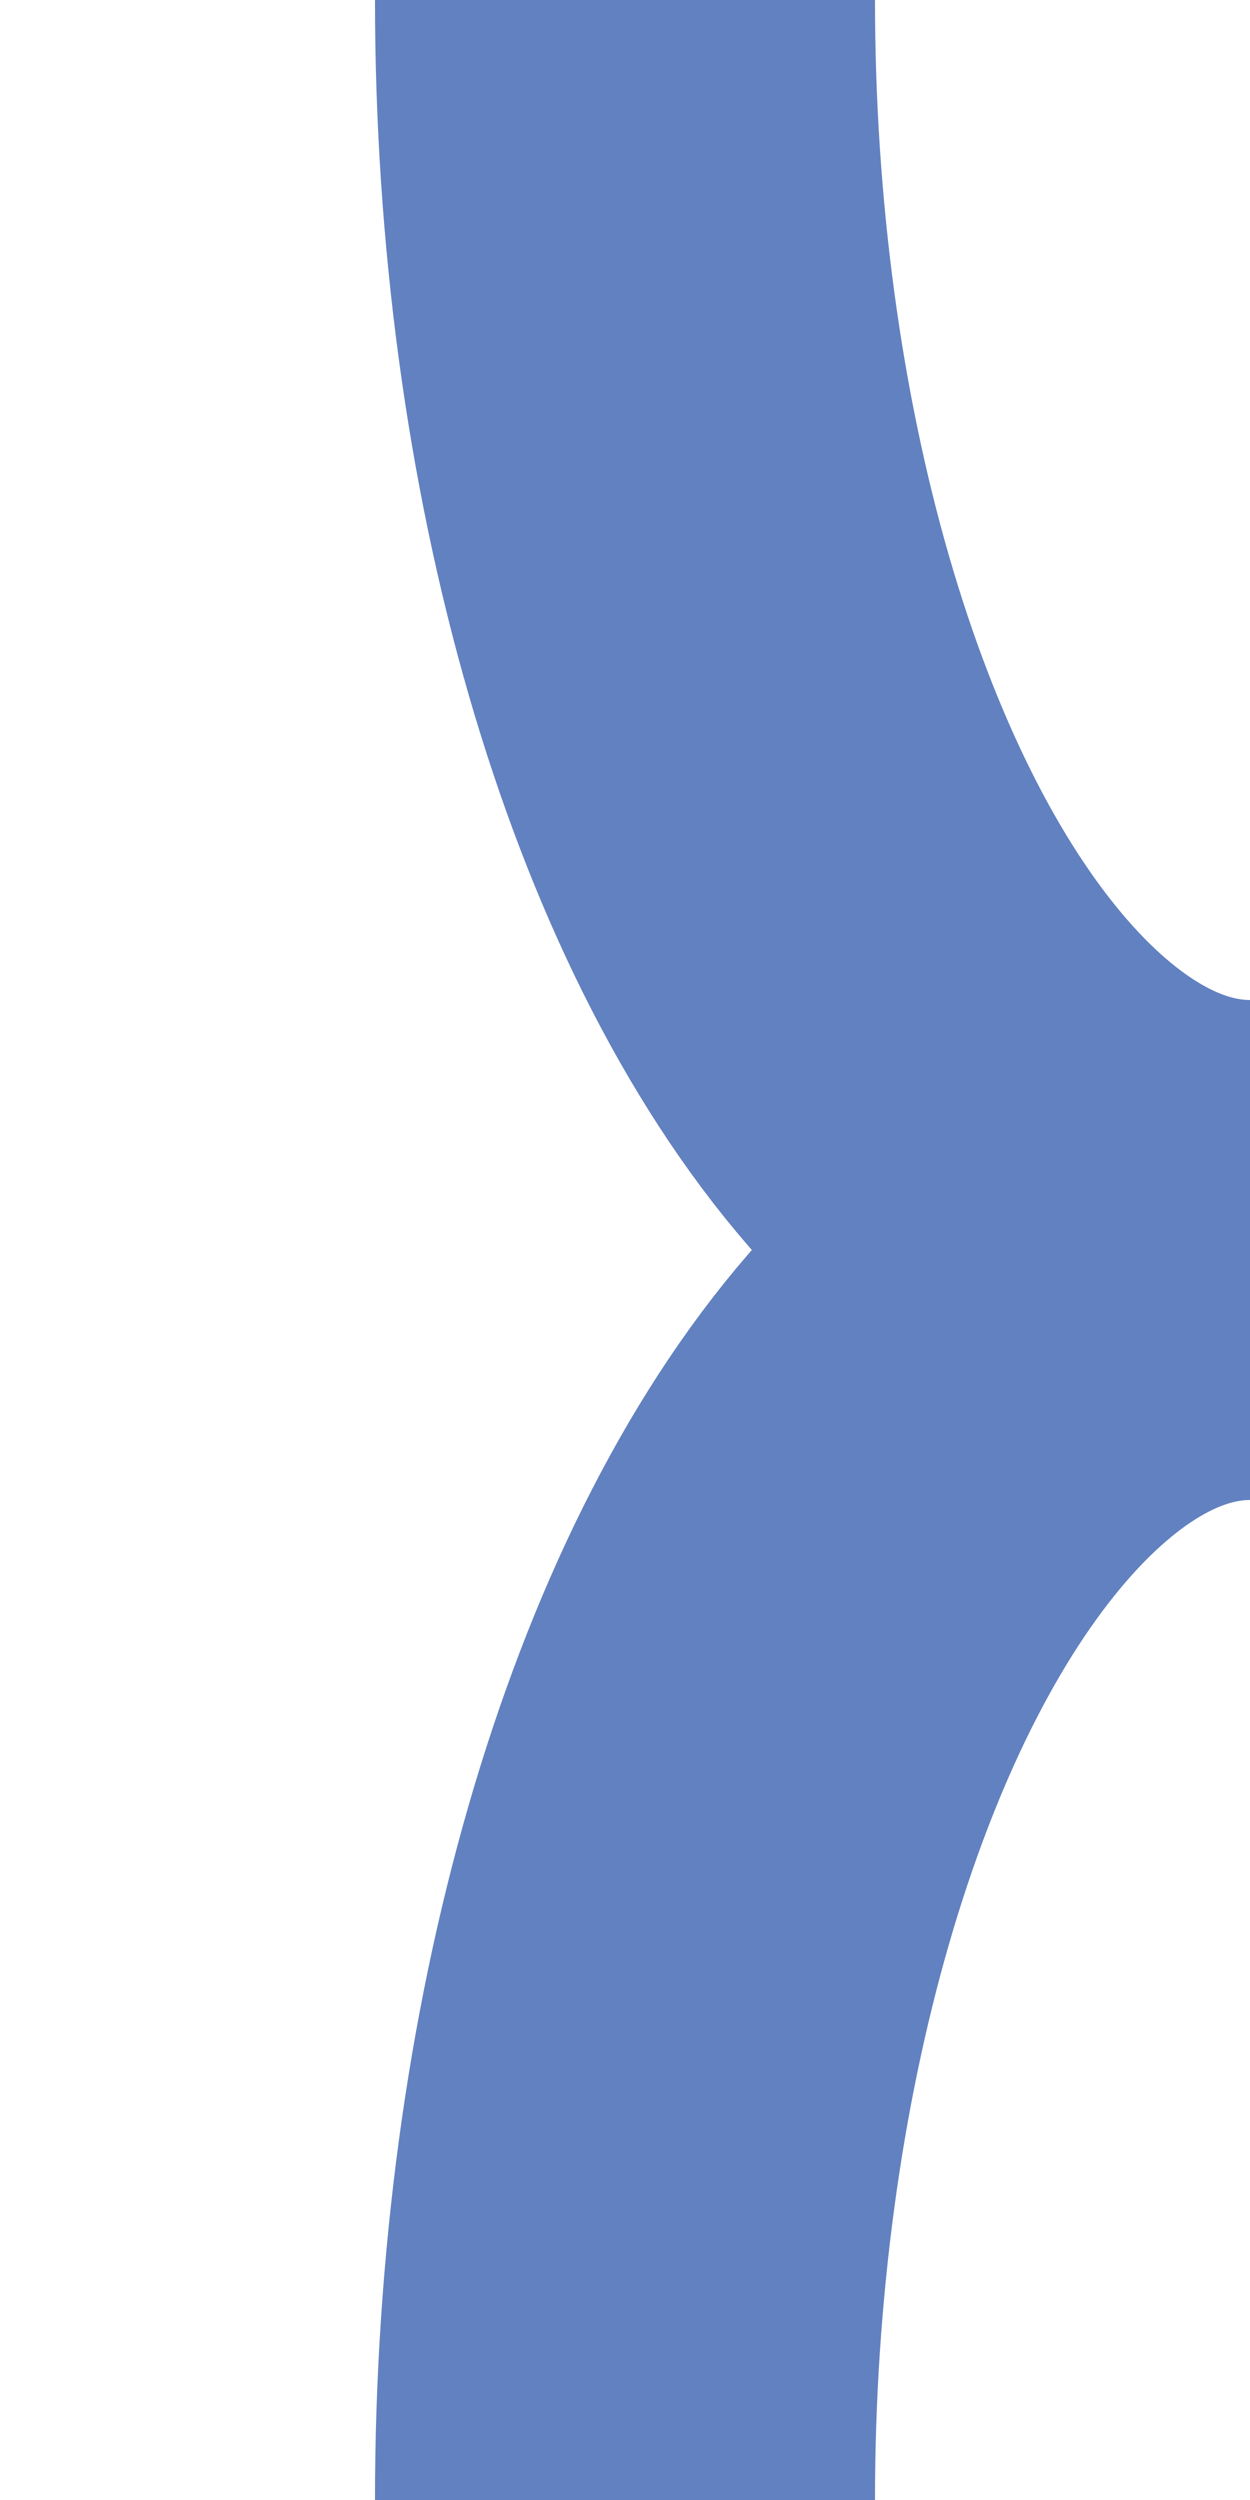
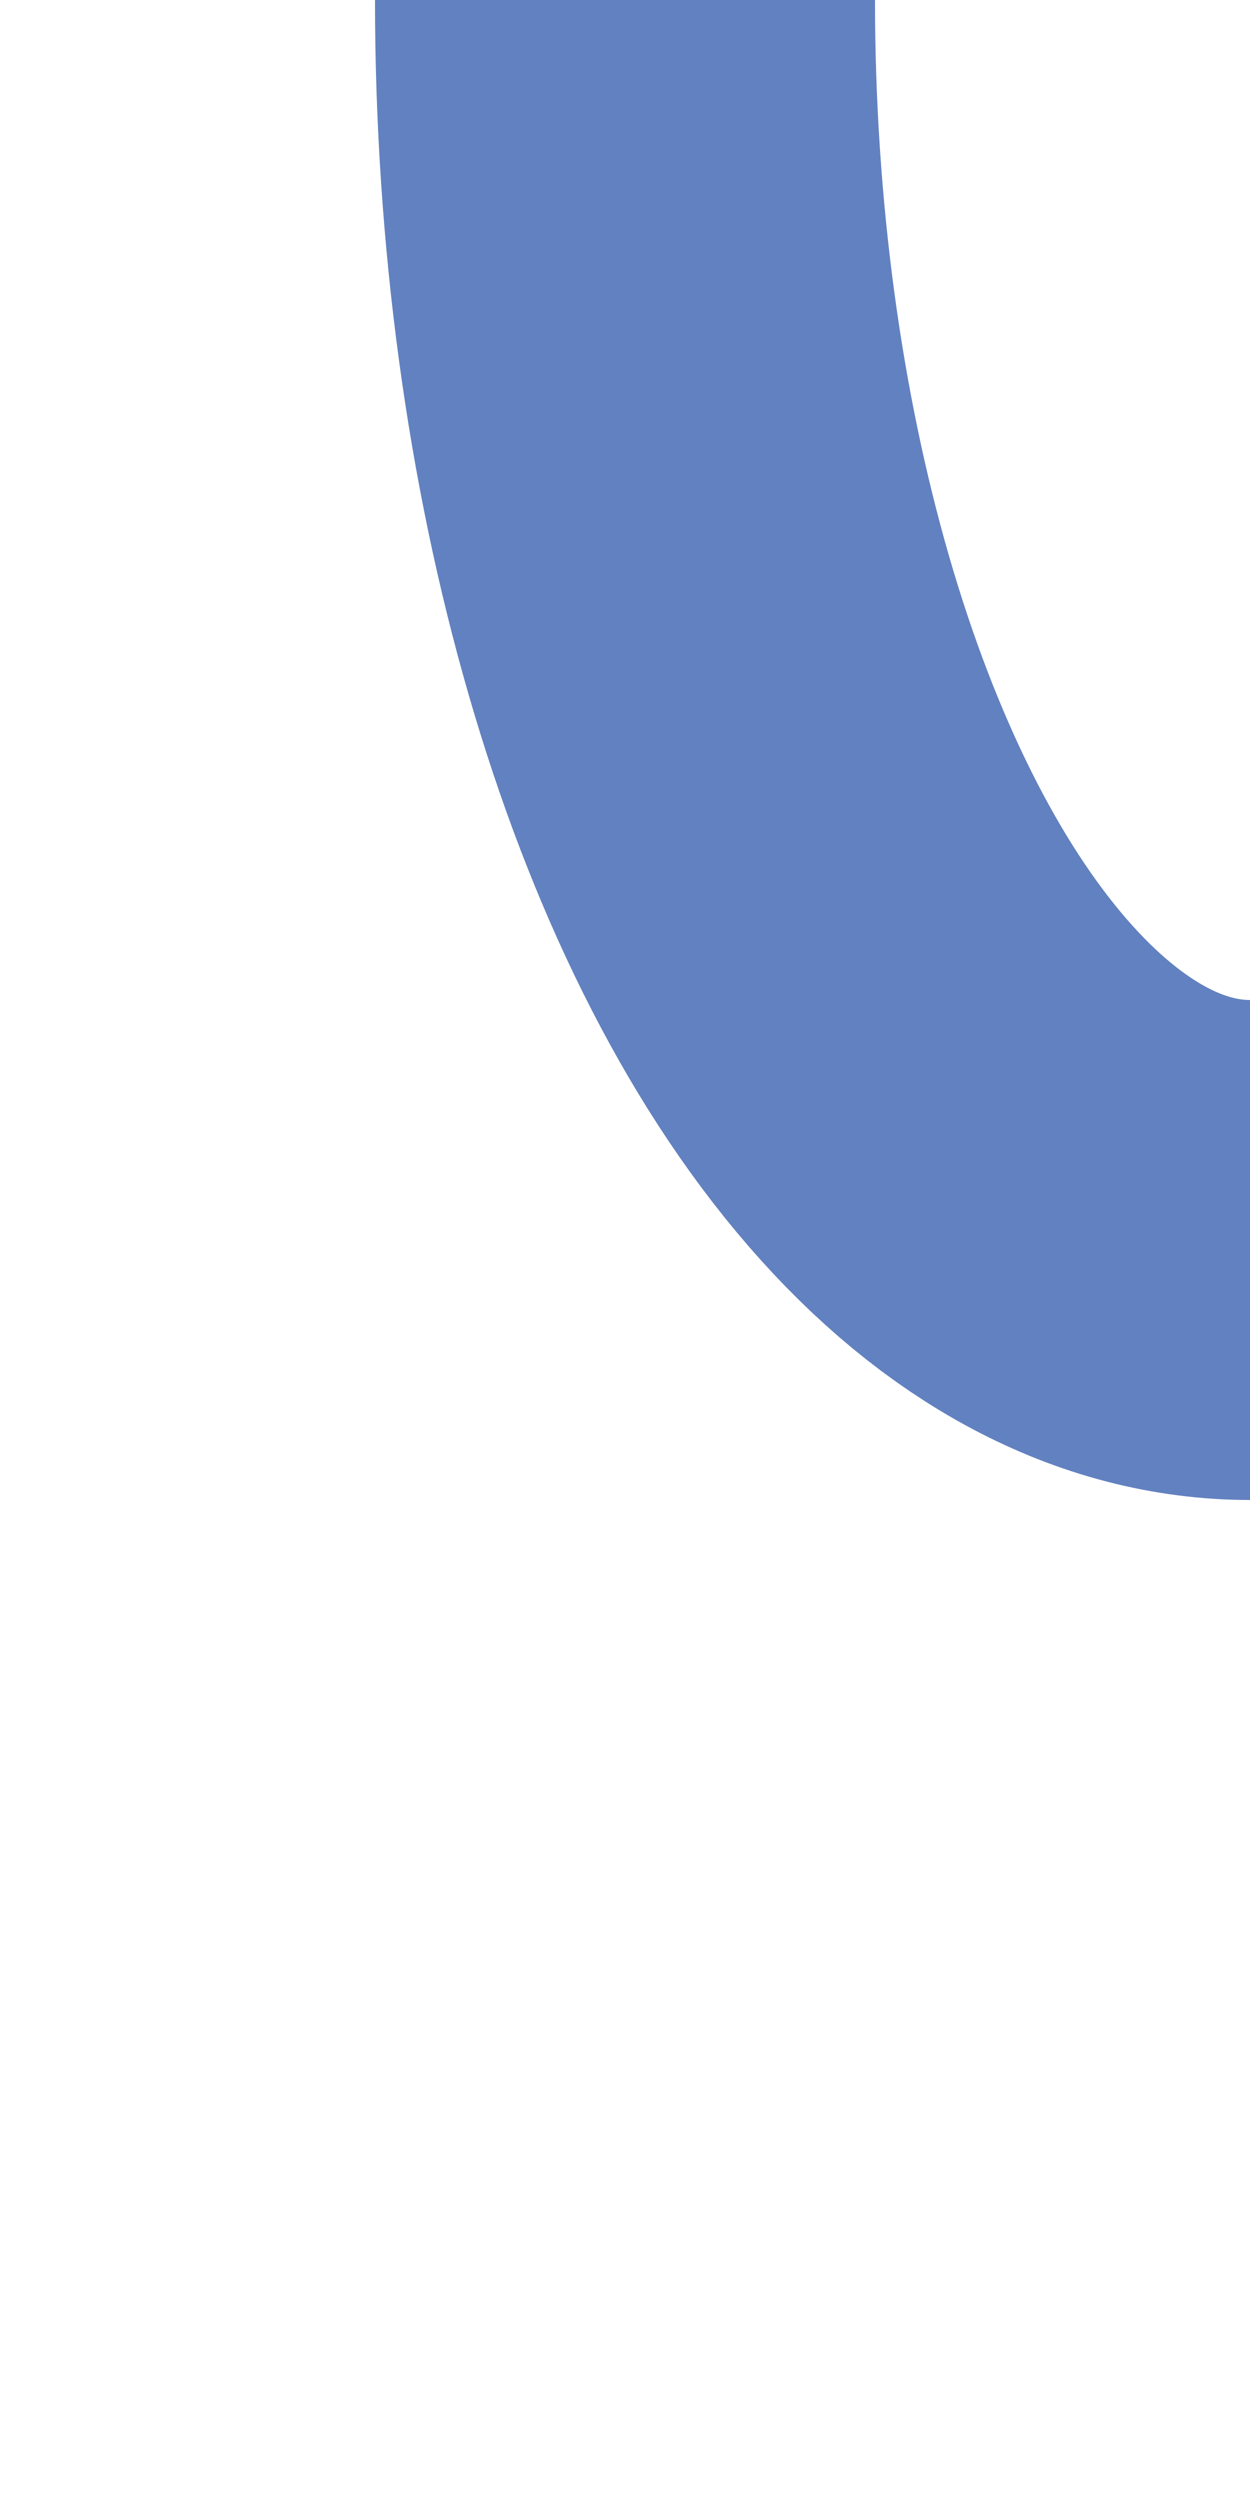
<svg xmlns="http://www.w3.org/2000/svg" width="250" height="500">
  <title>uexdABZl+l</title>
  <g stroke="#6281C0" stroke-width="100" fill="none">
    <ellipse cx="250" cy="0" rx="125" ry="250" />
-     <ellipse cx="250" cy="500" rx="125" ry="250" />
  </g>
</svg>